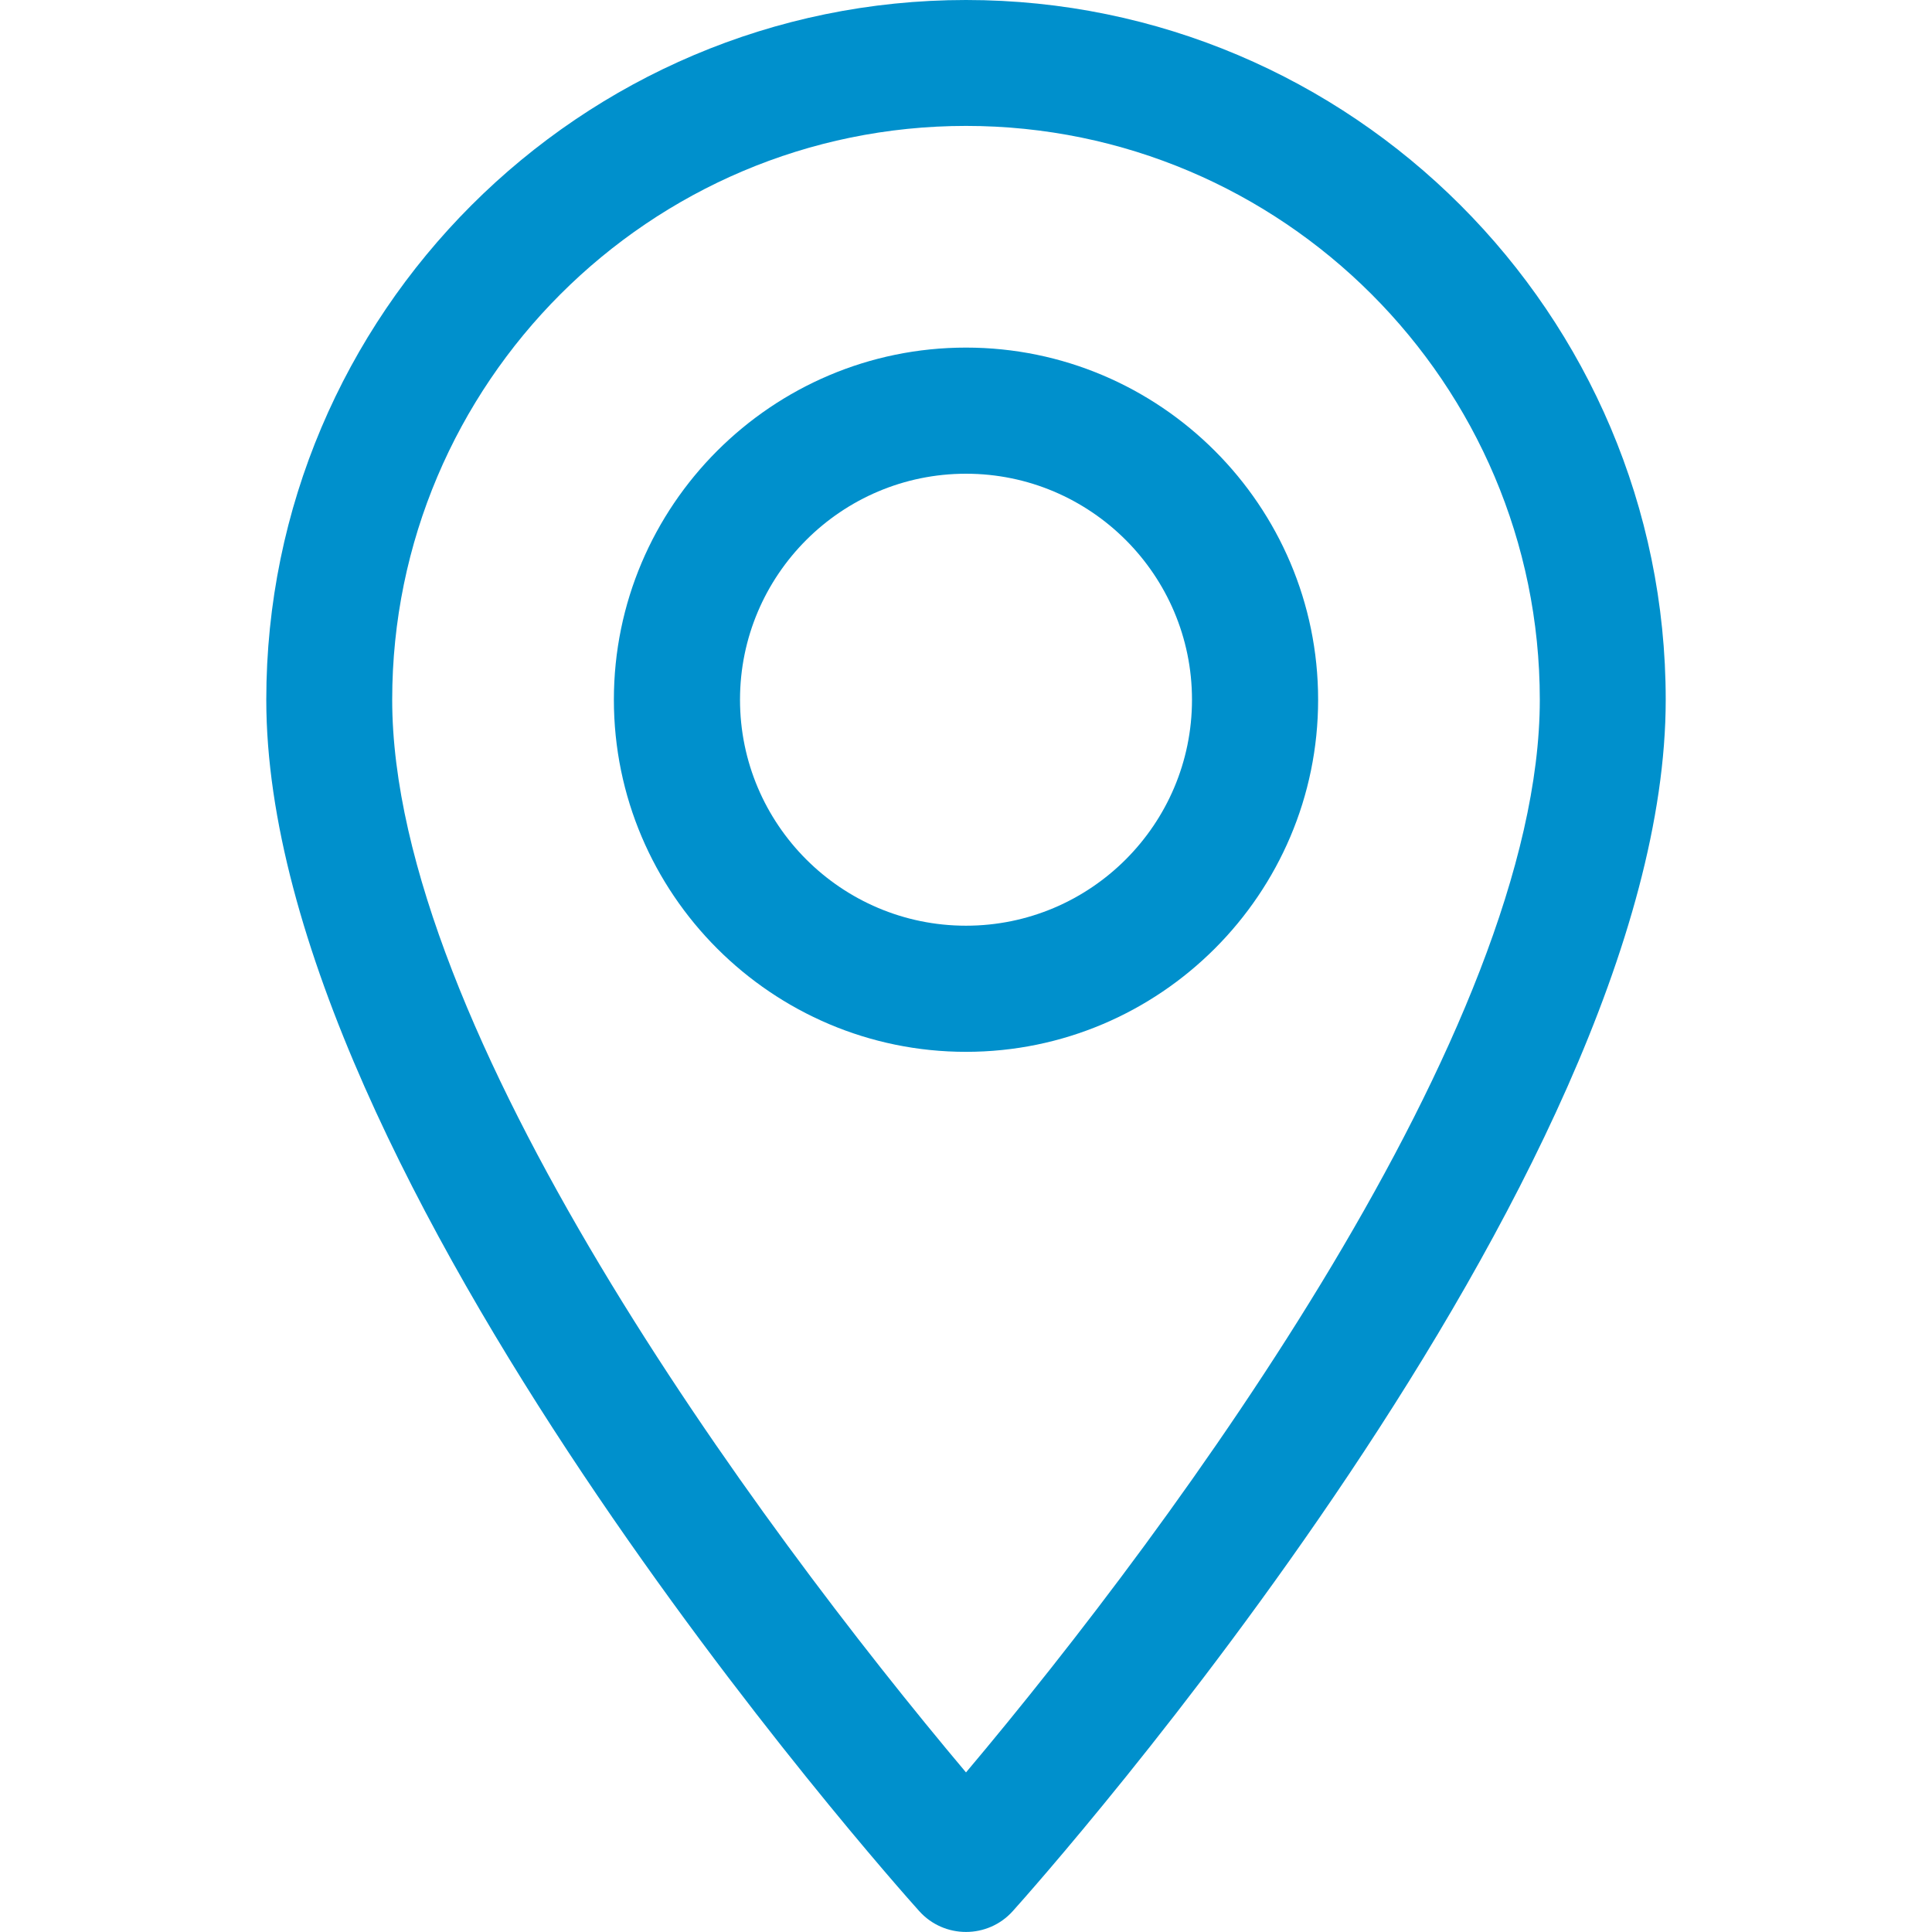
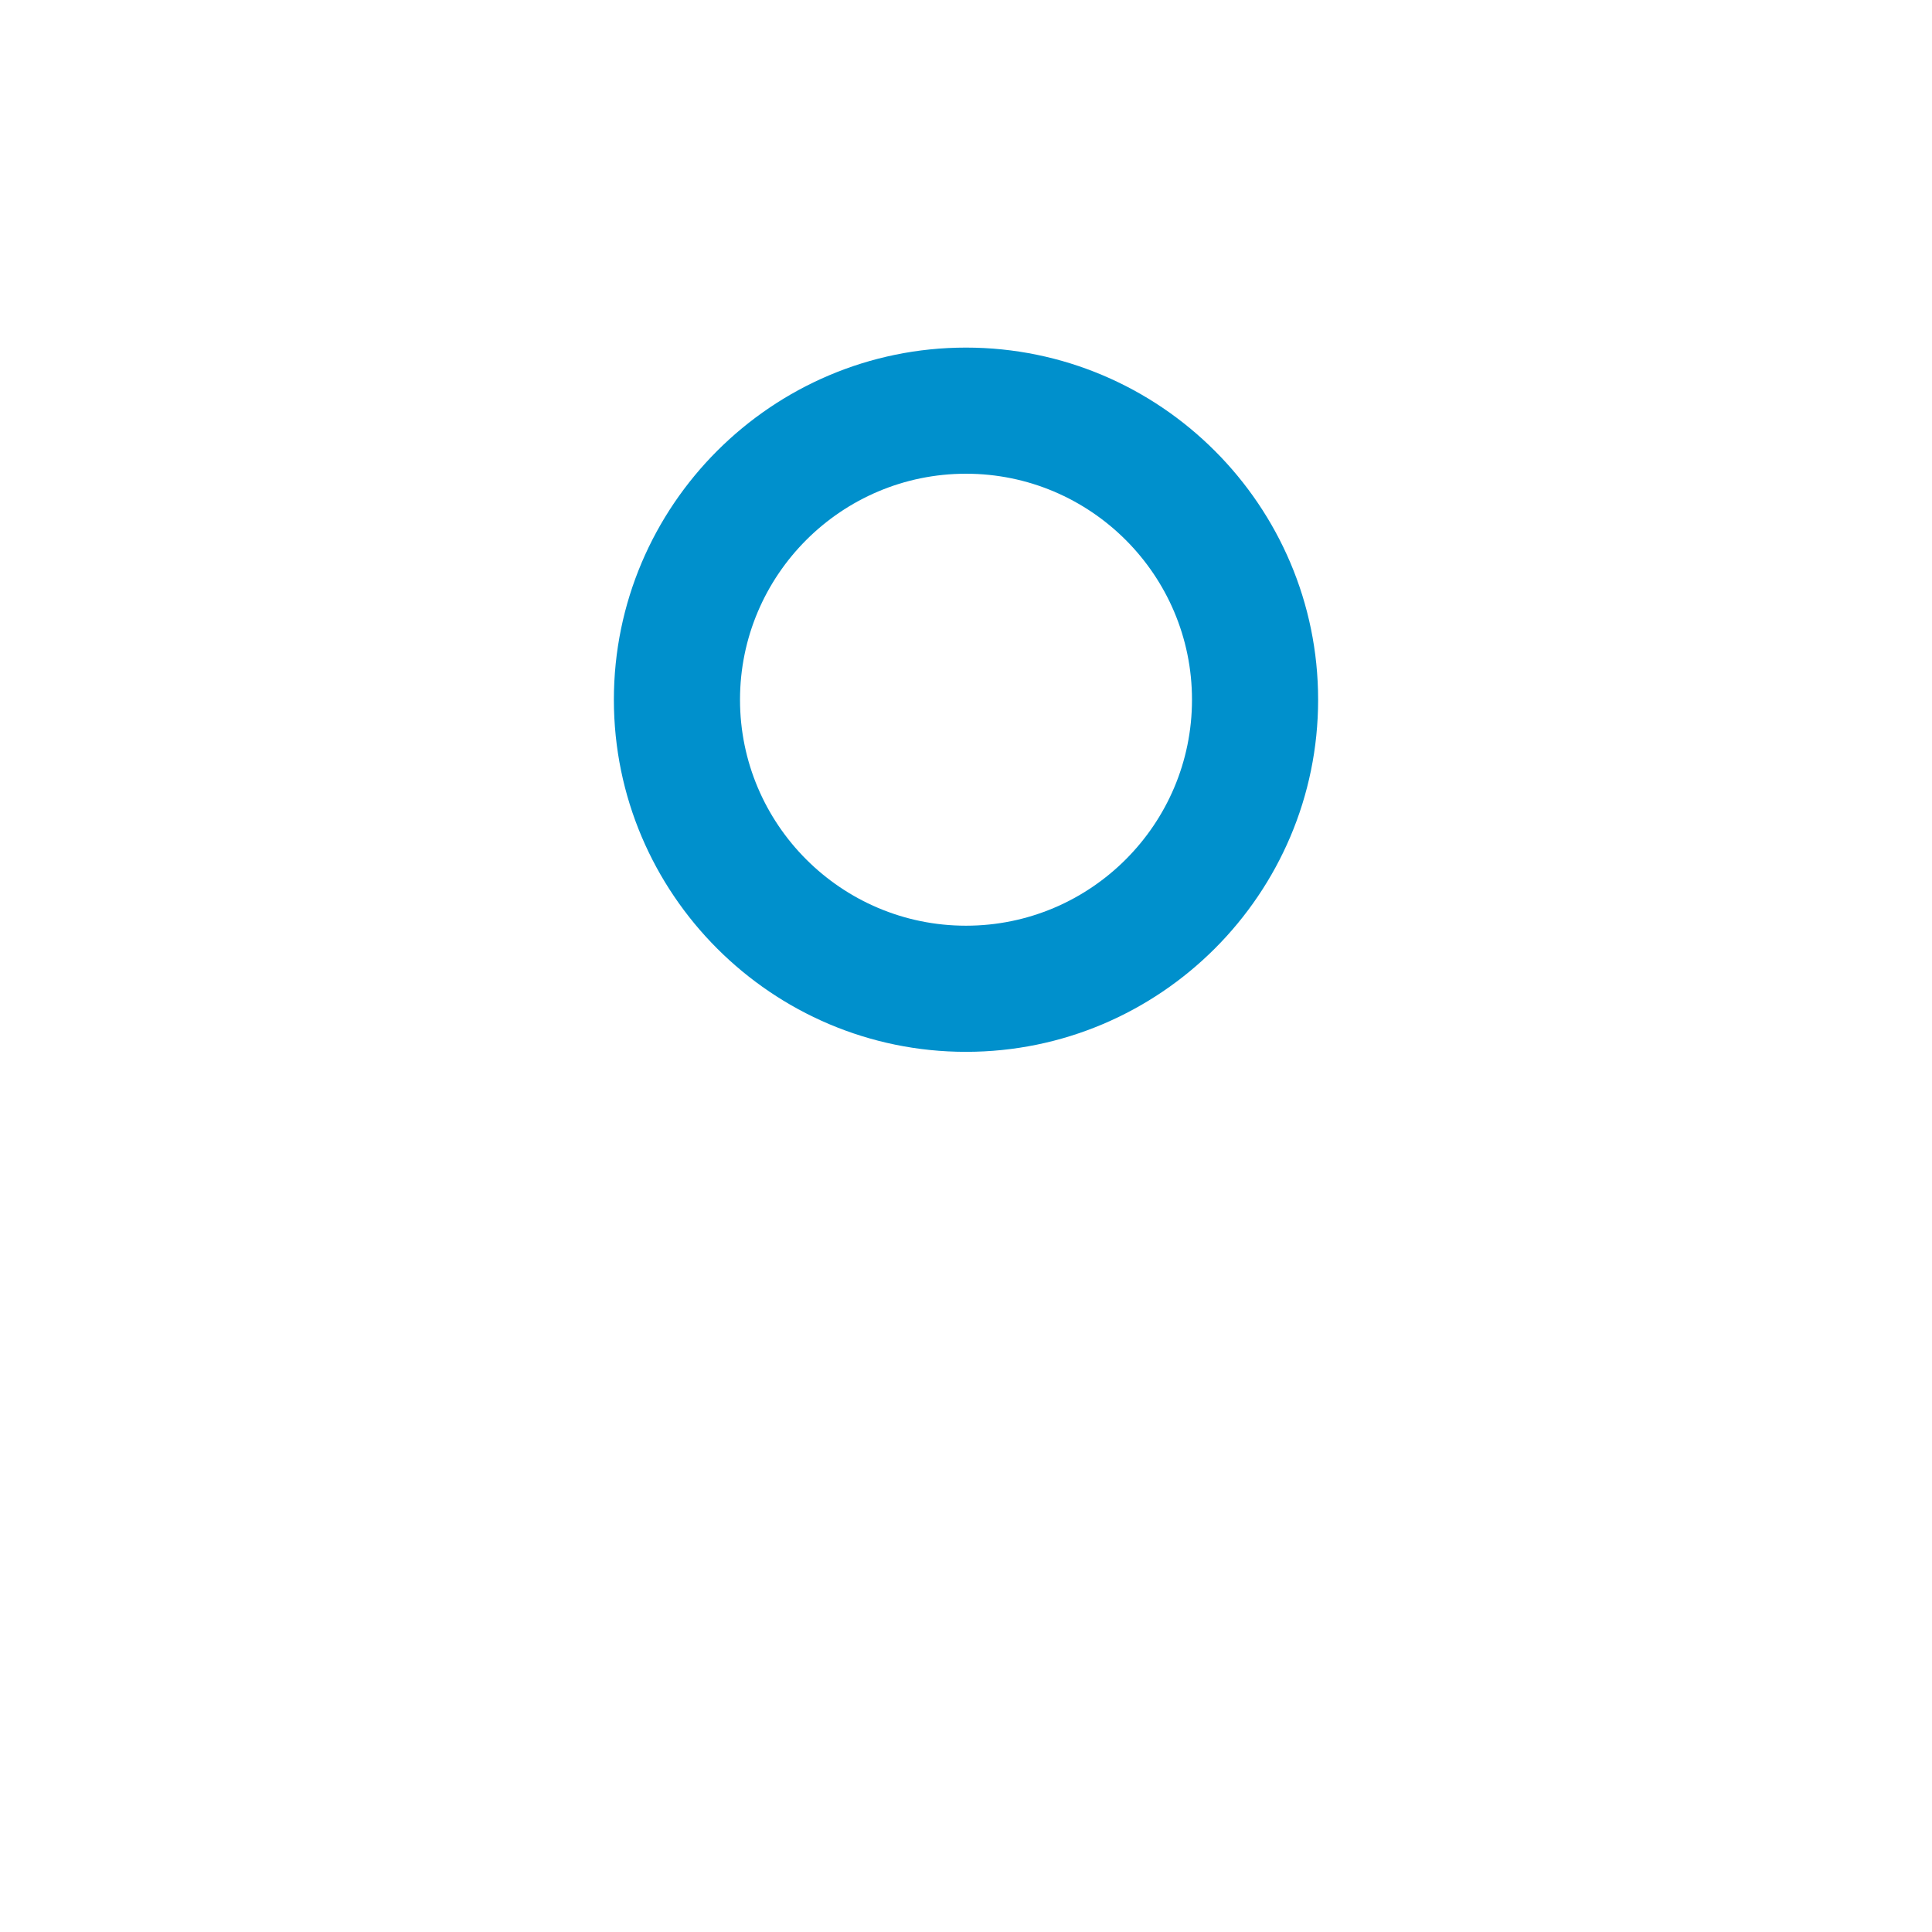
<svg xmlns="http://www.w3.org/2000/svg" width="35pt" height="35pt" viewBox="0 0 35 35" version="1.1">
  <g id="surface1">
-     <path style=" stroke:none;fill-rule:nonzero;fill:rgb(0%,56.471%,80%);fill-opacity:1;" d="M 17.5 0 C 10.512 0 4.824 5.688 4.824 12.676 C 4.824 21.348 16.168 34.082 16.652 34.621 C 17.105 35.125 17.895 35.125 18.348 34.621 C 18.832 34.082 30.176 21.348 30.176 12.676 C 30.176 5.688 24.488 0 17.5 0 Z M 17.5 32.109 C 13.684 27.574 7.105 18.629 7.105 12.676 C 7.105 6.945 11.77 2.281 17.5 2.281 C 23.23 2.281 27.895 6.945 27.895 12.676 C 27.895 18.629 21.32 27.574 17.5 32.109 Z M 17.5 32.109 " />
    <path style=" stroke:none;fill-rule:nonzero;fill:rgb(0%,56.471%,80%);fill-opacity:1;" d="M 17.5 6.297 C 13.984 6.297 11.121 9.16 11.121 12.676 C 11.121 16.191 13.984 19.055 17.5 19.055 C 21.016 19.055 23.879 16.191 23.879 12.676 C 23.879 9.16 21.016 6.297 17.5 6.297 Z M 17.5 16.77 C 15.242 16.77 13.406 14.934 13.406 12.676 C 13.406 10.418 15.242 8.582 17.5 8.582 C 19.758 8.582 21.594 10.418 21.594 12.676 C 21.594 14.934 19.758 16.77 17.5 16.77 Z M 17.5 16.77 " />
  </g>
</svg>